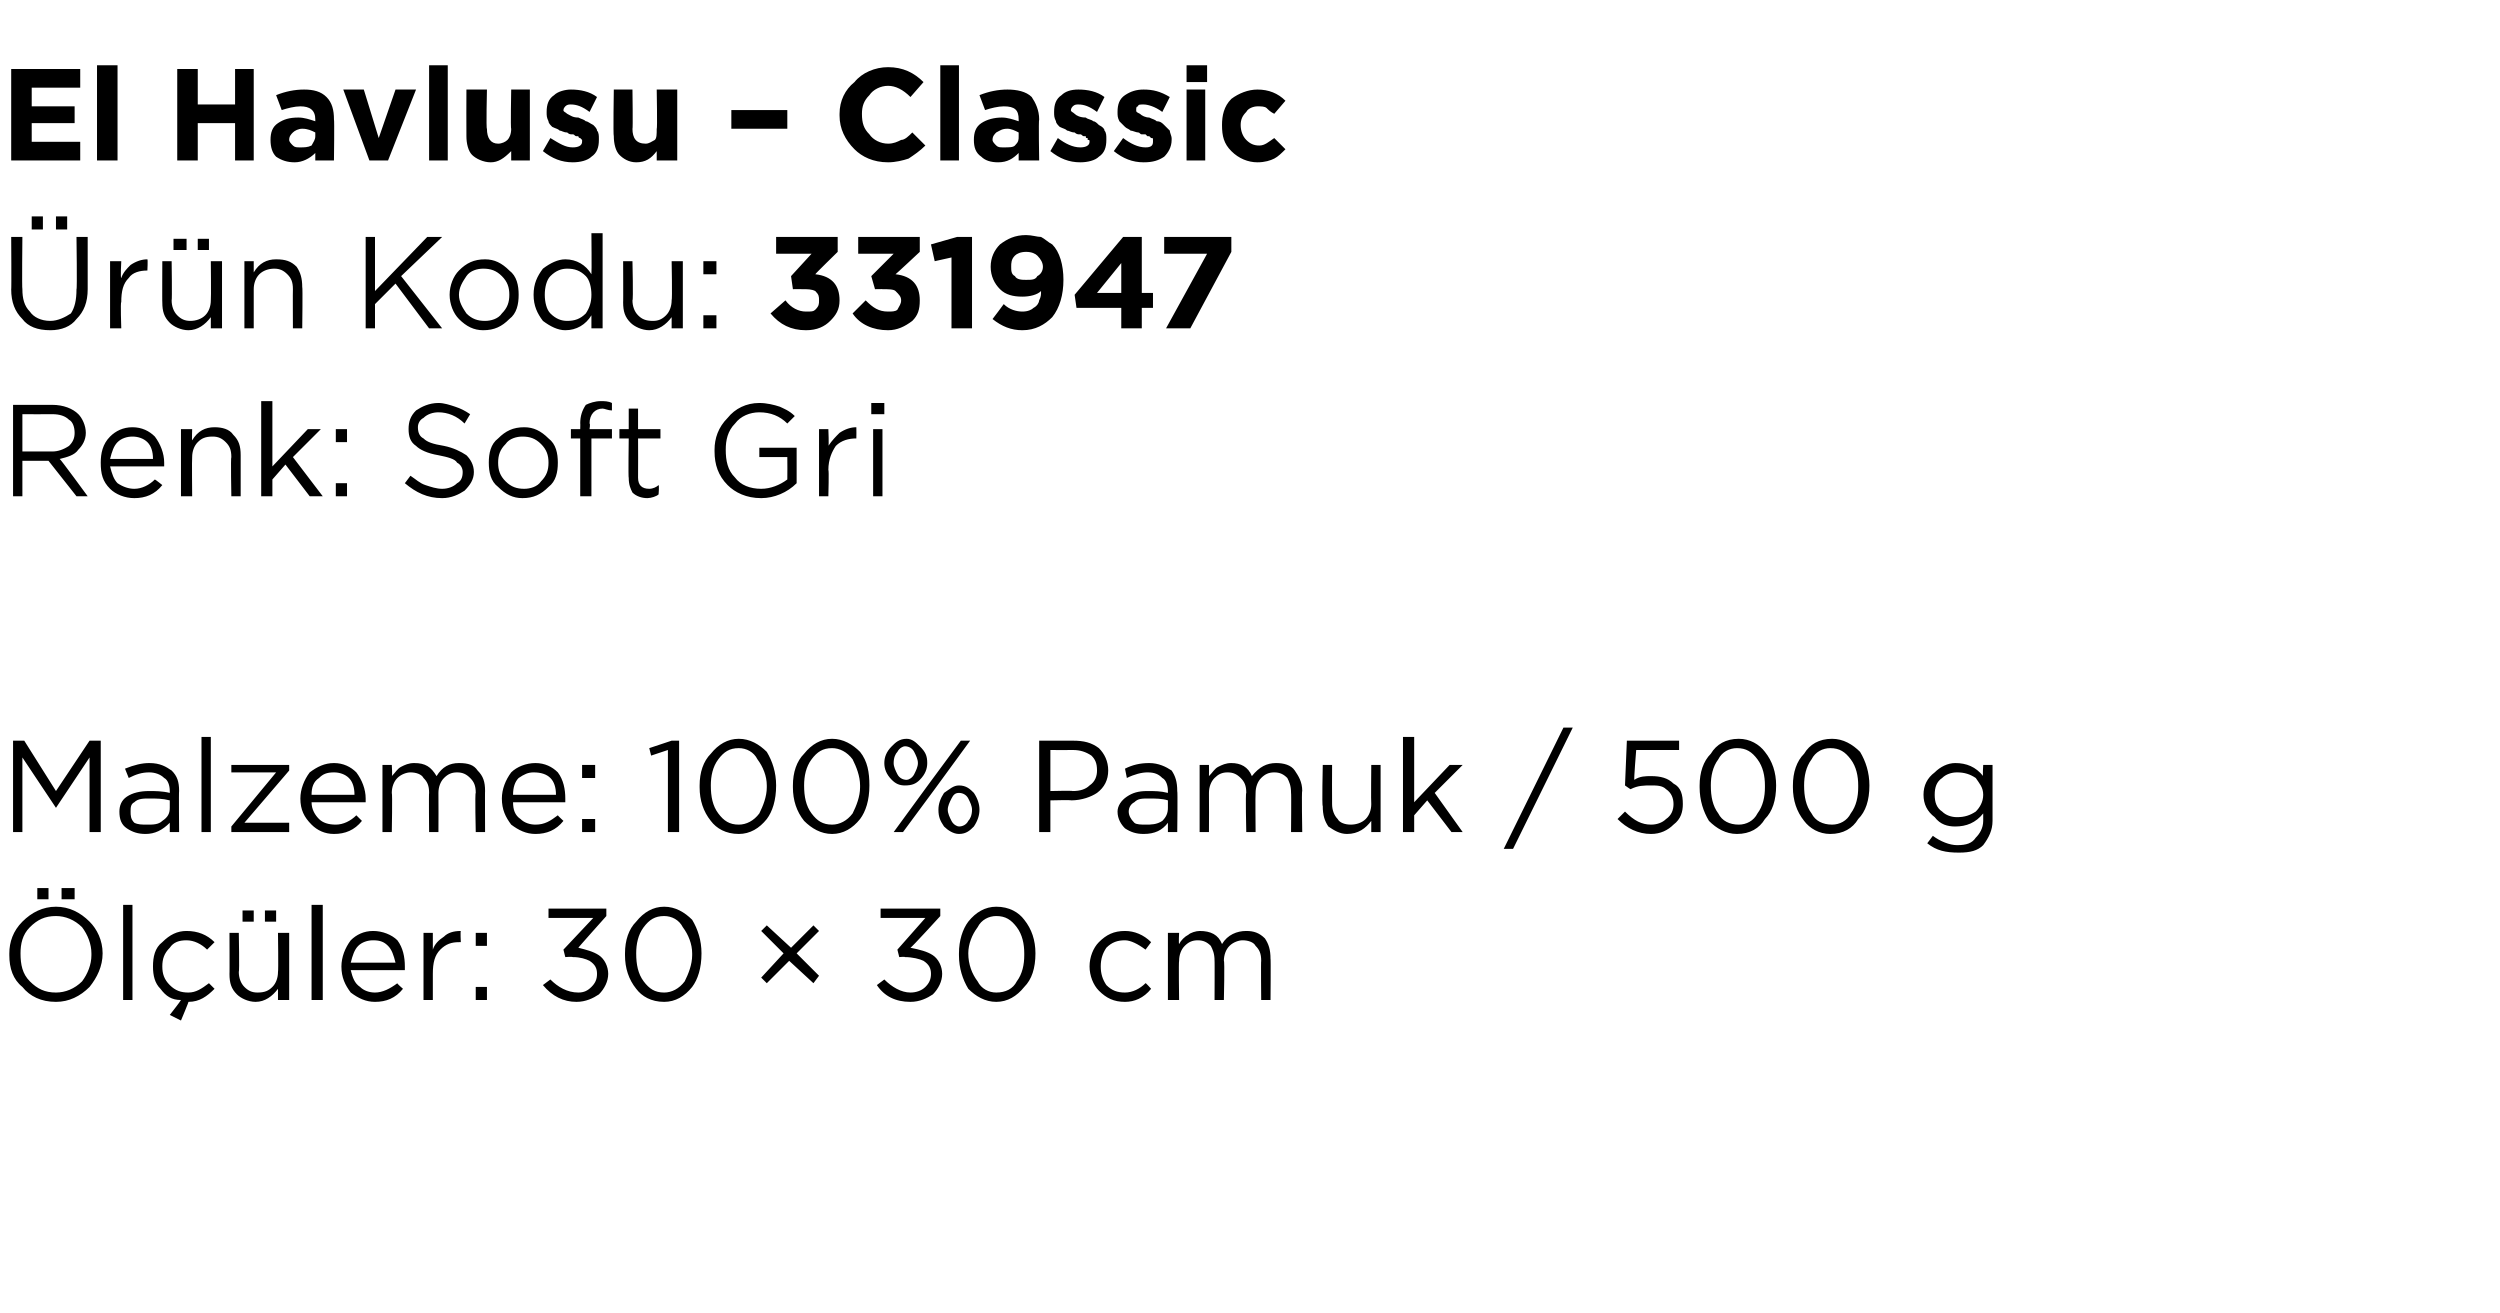
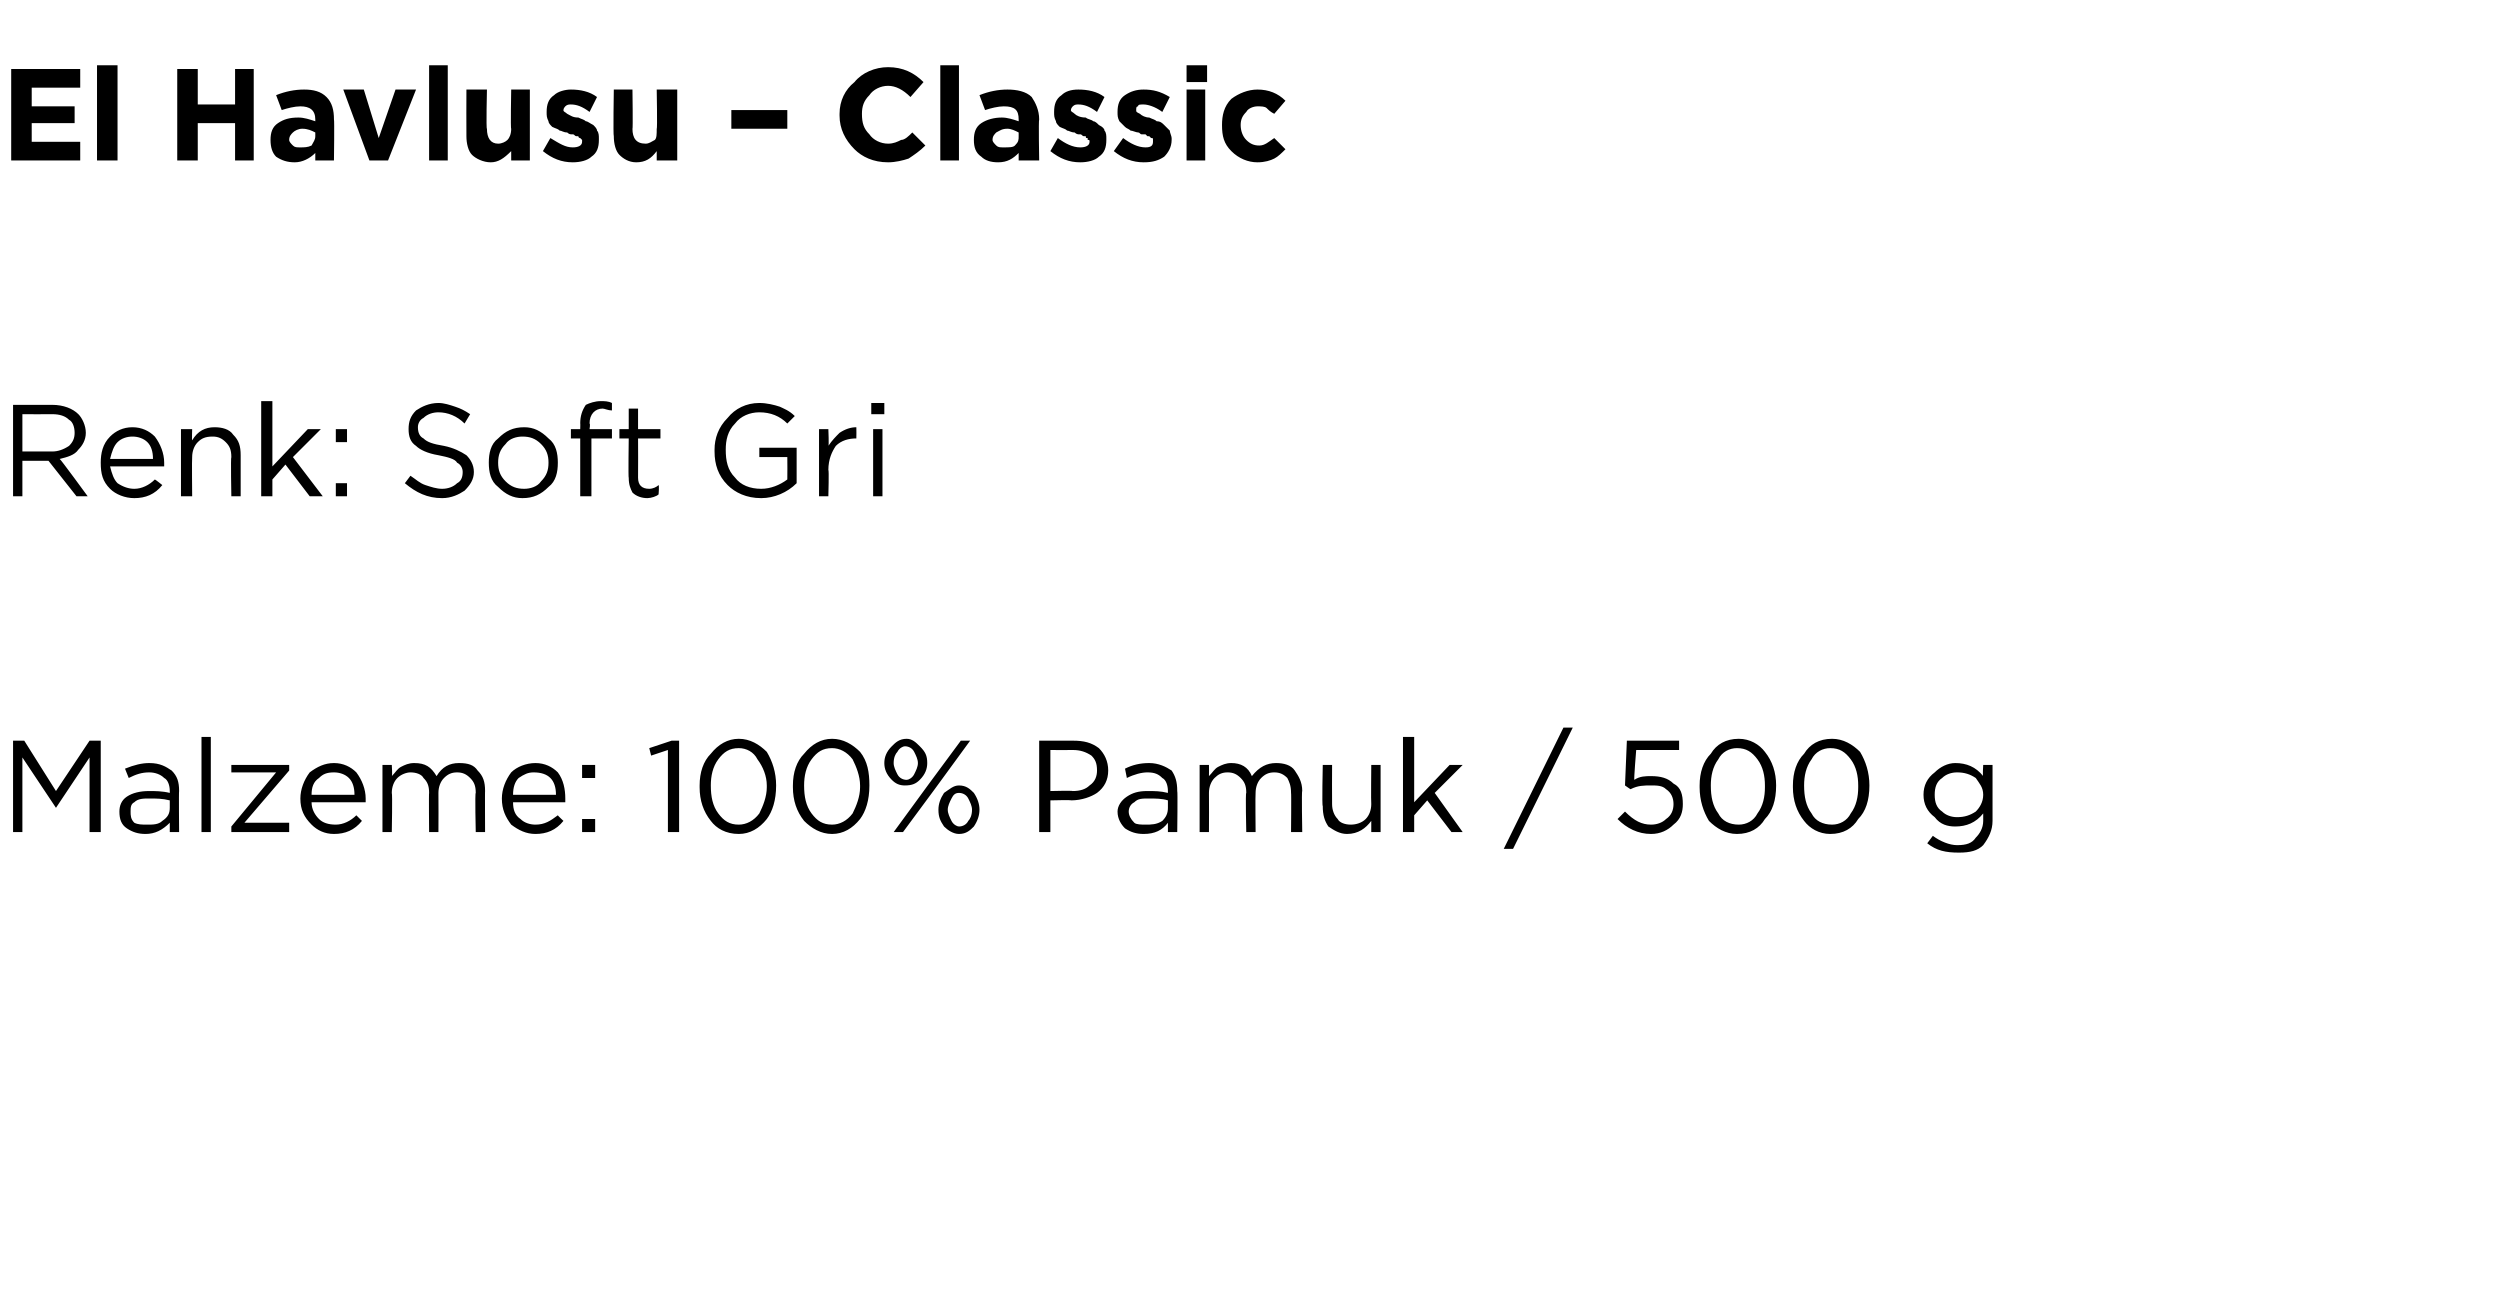
<svg xmlns="http://www.w3.org/2000/svg" version="1.1" width="134px" height="70.4px" viewBox="0 -3 134 70.4" style="top:-3px">
  <desc>El Havlusu – Classic r n Kodu: 331947 Renk: Soft Gri Malzeme: 100% Pamuk / 500 g l ler: 30 × 30 cm</desc>
  <defs />
  <g id="Polygon424875">
-     <path d="M 3.3 45.2 L 3.3 44.6 L 4 44.6 L 4 45.2 L 3.3 45.2 Z M 2 45.2 L 2 44.6 L 2.6 44.6 L 2.6 45.2 L 2 45.2 Z M 5.5 48.1 C 5.5 48.8 5.2 49.4 4.8 49.9 C 4.3 50.4 3.7 50.7 3 50.7 C 2.2 50.7 1.6 50.4 1.2 49.9 C 0.7 49.5 0.5 48.9 0.5 48.2 C 0.5 48.2 0.5 48.1 0.5 48.1 C 0.5 47.5 0.7 46.9 1.2 46.4 C 1.7 45.9 2.3 45.6 3 45.6 C 3.7 45.6 4.3 45.9 4.8 46.4 C 5.2 46.8 5.5 47.4 5.5 48.1 C 5.47 48.14 5.5 48.1 5.5 48.1 C 5.5 48.1 5.47 48.15 5.5 48.1 Z M 1.1 48.1 C 1.1 48.7 1.2 49.2 1.6 49.6 C 2 50 2.4 50.2 3 50.2 C 3.5 50.2 4 50 4.4 49.6 C 4.7 49.2 4.9 48.7 4.9 48.2 C 4.9 48.2 4.9 48.1 4.9 48.1 C 4.9 47.6 4.7 47.1 4.4 46.7 C 4 46.3 3.5 46.1 3 46.1 C 2.4 46.1 2 46.3 1.6 46.7 C 1.2 47.1 1.1 47.6 1.1 48.1 C 1.05 48.14 1.1 48.1 1.1 48.1 C 1.1 48.1 1.05 48.15 1.1 48.1 Z M 6.6 50.6 L 6.6 45.5 L 7.1 45.5 L 7.1 50.6 L 6.6 50.6 Z M 9.7 51.7 L 9.1 51.4 C 9.1 51.4 9.69 50.65 9.7 50.6 C 9.2 50.6 8.9 50.4 8.6 50 C 8.3 49.7 8.2 49.3 8.2 48.8 C 8.2 48.8 8.2 48.8 8.2 48.8 C 8.2 48.3 8.3 47.8 8.7 47.5 C 9.1 47.1 9.5 46.9 10 46.9 C 10.6 46.9 11.1 47.1 11.5 47.5 C 11.5 47.5 11.1 47.9 11.1 47.9 C 10.8 47.6 10.4 47.4 10 47.4 C 9.6 47.4 9.3 47.5 9.1 47.8 C 8.8 48.1 8.7 48.4 8.7 48.8 C 8.7 48.8 8.7 48.8 8.7 48.8 C 8.7 49.2 8.8 49.5 9.1 49.8 C 9.4 50.1 9.7 50.2 10.1 50.2 C 10.5 50.2 10.8 50 11.2 49.7 C 11.2 49.7 11.5 50 11.5 50 C 11.1 50.4 10.7 50.7 10.1 50.7 C 10.13 50.68 9.7 51.7 9.7 51.7 Z M 14.2 46.4 L 14.2 45.8 L 14.8 45.8 L 14.8 46.4 L 14.2 46.4 Z M 13 46.4 L 13 45.8 L 13.6 45.8 L 13.6 46.4 L 13 46.4 Z M 14.9 50 C 14.6 50.4 14.2 50.7 13.7 50.7 C 13.3 50.7 12.9 50.5 12.7 50.3 C 12.4 50 12.3 49.7 12.3 49.2 C 12.31 49.23 12.3 47 12.3 47 L 12.8 47 C 12.8 47 12.84 49.09 12.8 49.1 C 12.8 49.4 12.9 49.7 13.1 49.9 C 13.3 50.1 13.5 50.2 13.8 50.2 C 14.2 50.2 14.4 50.1 14.6 49.9 C 14.8 49.7 14.9 49.4 14.9 49.1 C 14.93 49.05 14.9 47 14.9 47 L 15.5 47 L 15.5 50.6 L 14.9 50.6 L 14.9 50 C 14.9 50 14.93 49.97 14.9 50 Z M 16.7 50.6 L 16.7 45.5 L 17.3 45.5 L 17.3 50.6 L 16.7 50.6 Z M 21.6 50 C 21.2 50.5 20.7 50.7 20.1 50.7 C 19.6 50.7 19.2 50.5 18.8 50.2 C 18.5 49.8 18.3 49.4 18.3 48.8 C 18.3 48.8 18.3 48.8 18.3 48.8 C 18.3 48.3 18.5 47.8 18.8 47.4 C 19.1 47.1 19.5 46.9 20 46.9 C 20.5 46.9 21 47.1 21.3 47.4 C 21.6 47.8 21.7 48.3 21.7 48.8 C 21.7 48.9 21.7 48.9 21.7 49 C 21.7 49 18.8 49 18.8 49 C 18.9 49.4 19 49.7 19.3 49.9 C 19.5 50.1 19.8 50.2 20.1 50.2 C 20.5 50.2 20.9 50 21.3 49.7 C 21.25 49.7 21.6 50 21.6 50 C 21.6 50 21.59 50 21.6 50 Z M 18.8 48.6 C 18.8 48.6 21.2 48.6 21.2 48.6 C 21.1 48.2 21 47.9 20.8 47.7 C 20.6 47.5 20.4 47.4 20 47.4 C 19.7 47.4 19.4 47.5 19.2 47.7 C 19 47.9 18.9 48.2 18.8 48.6 Z M 22.7 50.6 L 22.7 47 L 23.2 47 C 23.2 47 23.2 47.93 23.2 47.9 C 23.3 47.6 23.5 47.4 23.8 47.2 C 24 47 24.3 46.9 24.7 46.9 C 24.67 46.92 24.7 47.5 24.7 47.5 C 24.7 47.5 24.63 47.5 24.6 47.5 C 24.2 47.5 23.9 47.6 23.6 47.9 C 23.3 48.2 23.2 48.6 23.2 49.2 C 23.2 49.16 23.2 50.6 23.2 50.6 L 22.7 50.6 Z M 25.5 47.7 L 25.5 47 L 26.1 47 L 26.1 47.7 L 25.5 47.7 Z M 25.5 50.6 L 25.5 49.9 L 26.1 49.9 L 26.1 50.6 L 25.5 50.6 Z M 30.9 50.7 C 30.2 50.7 29.6 50.4 29.1 49.8 C 29.1 49.8 29.5 49.5 29.5 49.5 C 29.9 49.9 30.4 50.2 31 50.2 C 31.3 50.2 31.5 50.1 31.7 49.9 C 31.9 49.7 32 49.5 32 49.2 C 32 49.2 32 49.2 32 49.2 C 32 48.9 31.9 48.7 31.6 48.5 C 31.4 48.4 31.1 48.3 30.7 48.3 C 30.65 48.27 30.3 48.3 30.3 48.3 L 30.2 47.9 L 31.8 46.2 L 29.4 46.2 L 29.4 45.7 L 32.5 45.7 L 32.5 46.1 C 32.5 46.1 30.97 47.81 31 47.8 C 31.4 47.9 31.8 48 32.1 48.2 C 32.4 48.4 32.6 48.8 32.6 49.2 C 32.6 49.2 32.6 49.2 32.6 49.2 C 32.6 49.6 32.4 50 32.1 50.3 C 31.8 50.5 31.4 50.7 30.9 50.7 Z M 37.6 48.1 C 37.6 48.9 37.4 49.5 37.1 49.9 C 36.7 50.4 36.2 50.7 35.6 50.7 C 34.9 50.7 34.4 50.4 34.1 50 C 33.7 49.5 33.5 48.9 33.5 48.2 C 33.5 48.2 33.5 48.1 33.5 48.1 C 33.5 47.4 33.7 46.8 34.1 46.4 C 34.5 45.9 35 45.6 35.6 45.6 C 36.2 45.6 36.7 45.9 37.1 46.3 C 37.4 46.8 37.6 47.4 37.6 48.1 C 37.63 48.14 37.6 48.1 37.6 48.1 C 37.6 48.1 37.63 48.15 37.6 48.1 Z M 34.1 48.1 C 34.1 48.7 34.2 49.2 34.5 49.6 C 34.8 50 35.1 50.2 35.6 50.2 C 36 50.2 36.4 50 36.7 49.6 C 36.9 49.2 37.1 48.7 37.1 48.2 C 37.1 48.2 37.1 48.1 37.1 48.1 C 37.1 47.6 36.9 47.1 36.6 46.7 C 36.4 46.3 36 46.1 35.6 46.1 C 35.1 46.1 34.8 46.3 34.5 46.7 C 34.2 47.1 34.1 47.6 34.1 48.1 C 34.07 48.14 34.1 48.1 34.1 48.1 C 34.1 48.1 34.07 48.15 34.1 48.1 Z M 43.6 49.7 L 42.3 48.5 L 41.1 49.7 L 40.8 49.4 L 42 48.1 L 40.8 46.9 L 41.1 46.6 L 42.4 47.8 L 43.6 46.6 L 43.9 46.9 L 42.7 48.1 L 43.9 49.3 L 43.6 49.7 Z M 48.8 50.7 C 48 50.7 47.4 50.4 47 49.8 C 47 49.8 47.4 49.5 47.4 49.5 C 47.8 49.9 48.3 50.2 48.8 50.2 C 49.1 50.2 49.4 50.1 49.6 49.9 C 49.8 49.7 49.9 49.5 49.9 49.2 C 49.9 49.2 49.9 49.2 49.9 49.2 C 49.9 48.9 49.8 48.7 49.5 48.5 C 49.3 48.4 48.9 48.3 48.5 48.3 C 48.52 48.27 48.2 48.3 48.2 48.3 L 48.1 47.9 L 49.6 46.2 L 47.2 46.2 L 47.2 45.7 L 50.4 45.7 L 50.4 46.1 C 50.4 46.1 48.84 47.81 48.8 47.8 C 49.3 47.9 49.7 48 50 48.2 C 50.3 48.4 50.5 48.8 50.5 49.2 C 50.5 49.2 50.5 49.2 50.5 49.2 C 50.5 49.6 50.3 50 50 50.3 C 49.7 50.5 49.3 50.7 48.8 50.7 Z M 55.5 48.1 C 55.5 48.9 55.3 49.5 54.9 49.9 C 54.5 50.4 54 50.7 53.4 50.7 C 52.8 50.7 52.3 50.4 51.9 50 C 51.6 49.5 51.4 48.9 51.4 48.2 C 51.4 48.2 51.4 48.1 51.4 48.1 C 51.4 47.4 51.6 46.8 51.9 46.4 C 52.3 45.9 52.8 45.6 53.4 45.6 C 54.1 45.6 54.6 45.9 54.9 46.3 C 55.3 46.8 55.5 47.4 55.5 48.1 C 55.5 48.14 55.5 48.1 55.5 48.1 C 55.5 48.1 55.5 48.15 55.5 48.1 Z M 51.9 48.1 C 51.9 48.7 52.1 49.2 52.4 49.6 C 52.6 50 53 50.2 53.4 50.2 C 53.9 50.2 54.3 50 54.5 49.6 C 54.8 49.2 54.9 48.7 54.9 48.2 C 54.9 48.2 54.9 48.1 54.9 48.1 C 54.9 47.6 54.8 47.1 54.5 46.7 C 54.2 46.3 53.9 46.1 53.4 46.1 C 53 46.1 52.6 46.3 52.4 46.7 C 52.1 47.1 51.9 47.6 51.9 48.1 C 51.94 48.14 51.9 48.1 51.9 48.1 C 51.9 48.1 51.94 48.15 51.9 48.1 Z M 61.7 50 C 61.3 50.5 60.8 50.7 60.3 50.7 C 59.7 50.7 59.3 50.5 58.9 50.1 C 58.6 49.8 58.4 49.3 58.4 48.8 C 58.4 48.8 58.4 48.8 58.4 48.8 C 58.4 48.3 58.6 47.8 58.9 47.5 C 59.3 47.1 59.7 46.9 60.3 46.9 C 60.8 46.9 61.3 47.1 61.7 47.5 C 61.7 47.5 61.4 47.9 61.4 47.9 C 61 47.6 60.6 47.4 60.3 47.4 C 59.9 47.4 59.6 47.5 59.3 47.8 C 59.1 48.1 59 48.4 59 48.8 C 59 48.8 59 48.8 59 48.8 C 59 49.2 59.1 49.5 59.3 49.8 C 59.6 50.1 59.9 50.2 60.3 50.2 C 60.7 50.2 61.1 50 61.4 49.7 C 61.4 49.66 61.7 50 61.7 50 C 61.7 50 61.75 49.98 61.7 50 Z M 62.6 50.6 L 62.6 47 L 63.2 47 C 63.2 47 63.17 47.59 63.2 47.6 C 63.3 47.4 63.5 47.2 63.7 47.1 C 63.8 47 64.1 46.9 64.3 46.9 C 64.9 46.9 65.3 47.1 65.5 47.6 C 65.8 47.1 66.3 46.9 66.8 46.9 C 67.2 46.9 67.5 47 67.8 47.3 C 68 47.6 68.1 47.9 68.1 48.4 C 68.12 48.36 68.1 50.6 68.1 50.6 L 67.6 50.6 C 67.6 50.6 67.58 48.49 67.6 48.5 C 67.6 48.1 67.5 47.9 67.3 47.7 C 67.2 47.5 66.9 47.4 66.6 47.4 C 66.4 47.4 66.1 47.5 65.9 47.7 C 65.7 47.9 65.6 48.2 65.6 48.5 C 65.65 48.51 65.6 50.6 65.6 50.6 L 65.1 50.6 C 65.1 50.6 65.11 48.47 65.1 48.5 C 65.1 48.1 65 47.9 64.9 47.7 C 64.7 47.5 64.5 47.4 64.2 47.4 C 63.9 47.4 63.7 47.5 63.5 47.7 C 63.3 47.9 63.2 48.2 63.2 48.5 C 63.17 48.53 63.2 50.6 63.2 50.6 L 62.6 50.6 Z " stroke="none" fill="#000" />
-   </g>
+     </g>
  <g id="Polygon424874">
    <path d="M 0.7 41.6 L 0.7 36.7 L 1.3 36.7 L 3 39.4 L 4.8 36.7 L 5.4 36.7 L 5.4 41.6 L 4.8 41.6 L 4.8 37.6 L 3 40.3 L 3 40.3 L 1.2 37.6 L 1.2 41.6 L 0.7 41.6 Z M 9.1 41.1 C 8.7 41.5 8.3 41.7 7.8 41.7 C 7.4 41.7 7.1 41.6 6.8 41.4 C 6.5 41.2 6.4 40.9 6.4 40.5 C 6.4 40.5 6.4 40.5 6.4 40.5 C 6.4 40.2 6.5 39.9 6.8 39.7 C 7.1 39.5 7.5 39.4 8 39.4 C 8.3 39.4 8.7 39.4 9.1 39.5 C 9.1 39.5 9.1 39.4 9.1 39.4 C 9.1 39.1 9 38.8 8.8 38.7 C 8.6 38.5 8.3 38.4 8 38.4 C 7.6 38.4 7.3 38.5 6.9 38.7 C 6.9 38.7 6.7 38.2 6.7 38.2 C 7.2 38 7.6 37.9 8 37.9 C 8.6 37.9 8.9 38.1 9.2 38.3 C 9.5 38.6 9.6 38.9 9.6 39.4 C 9.58 39.39 9.6 41.6 9.6 41.6 L 9.1 41.6 L 9.1 41.1 C 9.1 41.1 9.06 41.05 9.1 41.1 Z M 7.9 41.2 C 8.2 41.2 8.5 41.2 8.7 41 C 9 40.8 9.1 40.6 9.1 40.3 C 9.1 40.3 9.1 39.9 9.1 39.9 C 8.7 39.8 8.4 39.8 8 39.8 C 7.7 39.8 7.4 39.8 7.2 40 C 7 40.1 7 40.3 7 40.5 C 7 40.5 7 40.5 7 40.5 C 7 40.7 7 40.9 7.2 41.1 C 7.4 41.2 7.6 41.2 7.9 41.2 Z M 10.8 41.6 L 10.8 36.5 L 11.3 36.5 L 11.3 41.6 L 10.8 41.6 Z M 12.4 41.6 L 12.4 41.3 L 14.8 38.4 L 12.4 38.4 L 12.4 38 L 15.5 38 L 15.5 38.3 L 13.1 41.1 L 15.5 41.1 L 15.5 41.6 L 12.4 41.6 Z M 19.4 41 C 19 41.5 18.5 41.7 17.9 41.7 C 17.4 41.7 17 41.5 16.7 41.2 C 16.3 40.8 16.1 40.4 16.1 39.8 C 16.1 39.8 16.1 39.8 16.1 39.8 C 16.1 39.3 16.3 38.8 16.6 38.4 C 17 38.1 17.4 37.9 17.9 37.9 C 18.4 37.9 18.8 38.1 19.1 38.4 C 19.4 38.8 19.6 39.3 19.6 39.8 C 19.6 39.9 19.6 39.9 19.6 40 C 19.6 40 16.7 40 16.7 40 C 16.7 40.4 16.9 40.7 17.1 40.9 C 17.3 41.1 17.6 41.2 18 41.2 C 18.4 41.2 18.8 41 19.1 40.7 C 19.1 40.7 19.4 41 19.4 41 C 19.4 41 19.43 41 19.4 41 Z M 16.7 39.6 C 16.7 39.6 19 39.6 19 39.6 C 19 39.2 18.9 38.9 18.7 38.7 C 18.5 38.5 18.2 38.4 17.9 38.4 C 17.5 38.4 17.3 38.5 17.1 38.7 C 16.8 38.9 16.7 39.2 16.7 39.6 Z M 20.5 41.6 L 20.5 38 L 21 38 C 21 38 21.04 38.59 21 38.6 C 21.2 38.4 21.3 38.2 21.5 38.1 C 21.7 38 21.9 37.9 22.2 37.9 C 22.8 37.9 23.1 38.1 23.4 38.6 C 23.7 38.1 24.1 37.9 24.6 37.9 C 25.1 37.9 25.4 38 25.6 38.3 C 25.9 38.6 26 38.9 26 39.4 C 25.99 39.36 26 41.6 26 41.6 L 25.5 41.6 C 25.5 41.6 25.45 39.49 25.5 39.5 C 25.5 39.1 25.4 38.9 25.2 38.7 C 25 38.5 24.8 38.4 24.5 38.4 C 24.2 38.4 24 38.5 23.8 38.7 C 23.6 38.9 23.5 39.2 23.5 39.5 C 23.51 39.51 23.5 41.6 23.5 41.6 L 23 41.6 C 23 41.6 22.98 39.47 23 39.5 C 23 39.1 22.9 38.9 22.7 38.7 C 22.6 38.5 22.3 38.4 22 38.4 C 21.8 38.4 21.5 38.5 21.3 38.7 C 21.1 38.9 21 39.2 21 39.5 C 21.04 39.53 21 41.6 21 41.6 L 20.5 41.6 Z M 30.2 41 C 29.8 41.5 29.3 41.7 28.7 41.7 C 28.2 41.7 27.8 41.5 27.4 41.2 C 27.1 40.8 26.9 40.4 26.9 39.8 C 26.9 39.8 26.9 39.8 26.9 39.8 C 26.9 39.3 27.1 38.8 27.4 38.4 C 27.7 38.1 28.2 37.9 28.7 37.9 C 29.2 37.9 29.6 38.1 29.9 38.4 C 30.2 38.8 30.3 39.3 30.3 39.8 C 30.3 39.9 30.3 39.9 30.3 40 C 30.3 40 27.5 40 27.5 40 C 27.5 40.4 27.6 40.7 27.9 40.9 C 28.1 41.1 28.4 41.2 28.7 41.2 C 29.2 41.2 29.5 41 29.9 40.7 C 29.88 40.7 30.2 41 30.2 41 C 30.2 41 30.21 41 30.2 41 Z M 27.5 39.6 C 27.5 39.6 29.8 39.6 29.8 39.6 C 29.8 39.2 29.7 38.9 29.5 38.7 C 29.3 38.5 29 38.4 28.6 38.4 C 28.3 38.4 28.1 38.5 27.8 38.7 C 27.6 38.9 27.5 39.2 27.5 39.6 Z M 31.2 38.7 L 31.2 38 L 31.9 38 L 31.9 38.7 L 31.2 38.7 Z M 31.2 41.6 L 31.2 40.9 L 31.9 40.9 L 31.9 41.6 L 31.2 41.6 Z M 35.8 41.6 L 35.8 37.2 L 34.9 37.5 L 34.8 37.1 L 36 36.7 L 36.4 36.7 L 36.4 41.6 L 35.8 41.6 Z M 41.6 39.1 C 41.6 39.9 41.4 40.5 41.1 40.9 C 40.7 41.4 40.2 41.7 39.6 41.7 C 38.9 41.7 38.4 41.4 38.1 41 C 37.7 40.5 37.5 39.9 37.5 39.2 C 37.5 39.2 37.5 39.1 37.5 39.1 C 37.5 38.4 37.7 37.8 38.1 37.4 C 38.5 36.9 39 36.6 39.6 36.6 C 40.2 36.6 40.7 36.9 41.1 37.3 C 41.4 37.8 41.6 38.4 41.6 39.1 C 41.64 39.14 41.6 39.1 41.6 39.1 C 41.6 39.1 41.64 39.15 41.6 39.1 Z M 38.1 39.1 C 38.1 39.7 38.2 40.2 38.5 40.6 C 38.8 41 39.1 41.2 39.6 41.2 C 40 41.2 40.4 41 40.7 40.6 C 40.9 40.2 41.1 39.7 41.1 39.2 C 41.1 39.2 41.1 39.1 41.1 39.1 C 41.1 38.6 40.9 38.1 40.6 37.7 C 40.4 37.3 40 37.1 39.6 37.1 C 39.1 37.1 38.8 37.3 38.5 37.7 C 38.2 38.1 38.1 38.6 38.1 39.1 C 38.07 39.14 38.1 39.1 38.1 39.1 C 38.1 39.1 38.07 39.15 38.1 39.1 Z M 46.6 39.1 C 46.6 39.9 46.4 40.5 46.1 40.9 C 45.7 41.4 45.2 41.7 44.6 41.7 C 44 41.7 43.5 41.4 43.1 41 C 42.7 40.5 42.5 39.9 42.5 39.2 C 42.5 39.2 42.5 39.1 42.5 39.1 C 42.5 38.4 42.7 37.8 43.1 37.4 C 43.5 36.9 44 36.6 44.6 36.6 C 45.2 36.6 45.7 36.9 46.1 37.3 C 46.5 37.8 46.6 38.4 46.6 39.1 C 46.64 39.14 46.6 39.1 46.6 39.1 C 46.6 39.1 46.64 39.15 46.6 39.1 Z M 43.1 39.1 C 43.1 39.7 43.2 40.2 43.5 40.6 C 43.8 41 44.1 41.2 44.6 41.2 C 45 41.2 45.4 41 45.7 40.6 C 45.9 40.2 46.1 39.7 46.1 39.2 C 46.1 39.2 46.1 39.1 46.1 39.1 C 46.1 38.6 45.9 38.1 45.7 37.7 C 45.4 37.3 45 37.1 44.6 37.1 C 44.1 37.1 43.8 37.3 43.5 37.7 C 43.2 38.1 43.1 38.6 43.1 39.1 C 43.08 39.14 43.1 39.1 43.1 39.1 C 43.1 39.1 43.08 39.15 43.1 39.1 Z M 49.7 37.9 C 49.7 38.2 49.6 38.5 49.3 38.8 C 49.1 39 48.9 39.1 48.5 39.1 C 48.2 39.1 48 39 47.8 38.8 C 47.5 38.5 47.4 38.2 47.4 37.9 C 47.4 37.9 47.4 37.9 47.4 37.9 C 47.4 37.6 47.5 37.3 47.8 37 C 48 36.8 48.2 36.6 48.6 36.6 C 48.9 36.6 49.1 36.8 49.3 37 C 49.6 37.3 49.7 37.5 49.7 37.9 C 49.66 37.88 49.7 37.9 49.7 37.9 C 49.7 37.9 49.66 37.9 49.7 37.9 Z M 48.5 37 C 48.4 37 48.2 37.1 48.1 37.3 C 48 37.4 47.9 37.6 47.9 37.9 C 47.9 37.9 47.9 37.9 47.9 37.9 C 47.9 38.1 48 38.3 48.1 38.5 C 48.2 38.7 48.4 38.8 48.6 38.8 C 48.7 38.8 48.9 38.7 49 38.5 C 49.1 38.3 49.2 38.1 49.2 37.9 C 49.2 37.9 49.2 37.9 49.2 37.9 C 49.2 37.7 49.1 37.5 49 37.3 C 48.9 37.1 48.7 37 48.5 37 Z M 49.8 39 L 51.5 36.7 L 52 36.7 L 50.1 39.3 L 48.4 41.6 L 47.9 41.6 L 49.8 39 Z M 51.4 41.7 C 51.1 41.7 50.8 41.5 50.6 41.3 C 50.4 41 50.3 40.8 50.3 40.4 C 50.3 40.4 50.3 40.4 50.3 40.4 C 50.3 40.1 50.4 39.8 50.6 39.5 C 50.9 39.3 51.1 39.1 51.4 39.1 C 51.8 39.1 52 39.3 52.2 39.5 C 52.4 39.8 52.5 40.1 52.5 40.4 C 52.5 40.4 52.5 40.4 52.5 40.4 C 52.5 40.7 52.4 41 52.2 41.3 C 52 41.5 51.8 41.7 51.4 41.7 Z M 51.4 41.3 C 51.6 41.3 51.8 41.2 51.9 41 C 52 40.9 52.1 40.7 52.1 40.4 C 52.1 40.4 52.1 40.4 52.1 40.4 C 52.1 40.2 52 40 51.9 39.8 C 51.8 39.6 51.6 39.5 51.4 39.5 C 51.2 39.5 51.1 39.6 51 39.8 C 50.9 40 50.8 40.2 50.8 40.4 C 50.8 40.4 50.8 40.4 50.8 40.4 C 50.8 40.6 50.9 40.8 51 41 C 51.1 41.2 51.3 41.3 51.4 41.3 Z M 55.7 41.6 L 55.7 36.7 C 55.7 36.7 57.54 36.7 57.5 36.7 C 58.1 36.7 58.5 36.8 58.9 37.1 C 59.2 37.4 59.4 37.8 59.4 38.3 C 59.4 38.3 59.4 38.3 59.4 38.3 C 59.4 38.8 59.2 39.2 58.8 39.5 C 58.5 39.7 58 39.9 57.4 39.9 C 57.45 39.87 56.3 39.9 56.3 39.9 L 56.3 41.6 L 55.7 41.6 Z M 56.3 39.4 C 56.3 39.4 57.47 39.37 57.5 39.4 C 57.9 39.4 58.2 39.3 58.4 39.1 C 58.7 38.9 58.8 38.6 58.8 38.3 C 58.8 38.3 58.8 38.3 58.8 38.3 C 58.8 37.9 58.7 37.7 58.5 37.5 C 58.2 37.3 57.9 37.2 57.5 37.2 C 57.5 37.21 56.3 37.2 56.3 37.2 L 56.3 39.4 Z M 62.6 41.1 C 62.3 41.5 61.9 41.7 61.3 41.7 C 60.9 41.7 60.6 41.6 60.3 41.4 C 60.1 41.2 59.9 40.9 59.9 40.5 C 59.9 40.5 59.9 40.5 59.9 40.5 C 59.9 40.2 60.1 39.9 60.4 39.7 C 60.7 39.5 61 39.4 61.5 39.4 C 61.9 39.4 62.2 39.4 62.6 39.5 C 62.6 39.5 62.6 39.4 62.6 39.4 C 62.6 39.1 62.5 38.8 62.3 38.7 C 62.1 38.5 61.9 38.4 61.5 38.4 C 61.2 38.4 60.8 38.5 60.4 38.7 C 60.4 38.7 60.3 38.2 60.3 38.2 C 60.7 38 61.1 37.9 61.6 37.9 C 62.1 37.9 62.5 38.1 62.8 38.3 C 63 38.6 63.1 38.9 63.1 39.4 C 63.13 39.39 63.1 41.6 63.1 41.6 L 62.6 41.6 L 62.6 41.1 C 62.6 41.1 62.61 41.05 62.6 41.1 Z M 61.4 41.2 C 61.7 41.2 62 41.2 62.3 41 C 62.5 40.8 62.6 40.6 62.6 40.3 C 62.6 40.3 62.6 39.9 62.6 39.9 C 62.3 39.8 61.9 39.8 61.6 39.8 C 61.2 39.8 61 39.8 60.8 40 C 60.6 40.1 60.5 40.3 60.5 40.5 C 60.5 40.5 60.5 40.5 60.5 40.5 C 60.5 40.7 60.6 40.9 60.8 41.1 C 60.9 41.2 61.2 41.2 61.4 41.2 Z M 64.3 41.6 L 64.3 38 L 64.8 38 C 64.8 38 64.81 38.59 64.8 38.6 C 65 38.4 65.1 38.2 65.3 38.1 C 65.5 38 65.7 37.9 66 37.9 C 66.5 37.9 66.9 38.1 67.1 38.6 C 67.5 38.1 67.9 37.9 68.4 37.9 C 68.8 37.9 69.2 38 69.4 38.3 C 69.6 38.6 69.8 38.9 69.8 39.4 C 69.76 39.36 69.8 41.6 69.8 41.6 L 69.2 41.6 C 69.2 41.6 69.22 39.49 69.2 39.5 C 69.2 39.1 69.1 38.9 69 38.7 C 68.8 38.5 68.6 38.4 68.3 38.4 C 68 38.4 67.8 38.5 67.6 38.7 C 67.4 38.9 67.3 39.2 67.3 39.5 C 67.28 39.51 67.3 41.6 67.3 41.6 L 66.8 41.6 C 66.8 41.6 66.75 39.47 66.8 39.5 C 66.8 39.1 66.7 38.9 66.5 38.7 C 66.3 38.5 66.1 38.4 65.8 38.4 C 65.5 38.4 65.3 38.5 65.1 38.7 C 64.9 38.9 64.8 39.2 64.8 39.5 C 64.81 39.53 64.8 41.6 64.8 41.6 L 64.3 41.6 Z M 73.5 41 C 73.2 41.4 72.8 41.7 72.2 41.7 C 71.8 41.7 71.5 41.5 71.2 41.3 C 71 41 70.9 40.7 70.9 40.2 C 70.85 40.23 70.9 38 70.9 38 L 71.4 38 C 71.4 38 71.39 40.09 71.4 40.1 C 71.4 40.4 71.5 40.7 71.7 40.9 C 71.8 41.1 72.1 41.2 72.4 41.2 C 72.7 41.2 73 41.1 73.2 40.9 C 73.4 40.7 73.5 40.4 73.5 40.1 C 73.48 40.05 73.5 38 73.5 38 L 74 38 L 74 41.6 L 73.5 41.6 L 73.5 41 C 73.5 41 73.48 40.97 73.5 41 Z M 75.2 41.6 L 75.2 36.5 L 75.8 36.5 L 75.8 40 L 77.7 38 L 78.4 38 L 76.9 39.5 L 78.4 41.6 L 77.8 41.6 L 76.5 39.9 L 75.8 40.7 L 75.8 41.6 L 75.2 41.6 Z M 80.6 42.5 L 83.8 36 L 84.3 36 L 81.1 42.5 L 80.6 42.5 Z M 88.5 41.7 C 87.8 41.7 87.2 41.4 86.7 40.9 C 86.7 40.9 87.1 40.5 87.1 40.5 C 87.6 41 88 41.2 88.5 41.2 C 88.8 41.2 89.1 41.1 89.3 40.9 C 89.6 40.7 89.7 40.4 89.7 40.1 C 89.7 40.1 89.7 40.1 89.7 40.1 C 89.7 39.8 89.6 39.5 89.3 39.3 C 89.1 39.1 88.8 39.1 88.5 39.1 C 88.1 39.1 87.8 39.1 87.4 39.3 C 87.42 39.33 87.1 39.1 87.1 39.1 L 87.2 36.7 L 90 36.7 L 90 37.2 L 87.7 37.2 C 87.7 37.2 87.57 38.78 87.6 38.8 C 87.9 38.6 88.2 38.6 88.5 38.6 C 89 38.6 89.4 38.7 89.7 39 C 90.1 39.2 90.2 39.6 90.2 40.1 C 90.2 40.1 90.2 40.1 90.2 40.1 C 90.2 40.5 90.1 40.9 89.7 41.2 C 89.4 41.5 89 41.7 88.5 41.7 Z M 95.2 39.1 C 95.2 39.9 95 40.5 94.6 40.9 C 94.3 41.4 93.8 41.7 93.1 41.7 C 92.5 41.7 92 41.4 91.6 41 C 91.3 40.5 91.1 39.9 91.1 39.2 C 91.1 39.2 91.1 39.1 91.1 39.1 C 91.1 38.4 91.3 37.8 91.7 37.4 C 92 36.9 92.5 36.6 93.2 36.6 C 93.8 36.6 94.3 36.9 94.6 37.3 C 95 37.8 95.2 38.4 95.2 39.1 C 95.21 39.14 95.2 39.1 95.2 39.1 C 95.2 39.1 95.21 39.15 95.2 39.1 Z M 91.7 39.1 C 91.7 39.7 91.8 40.2 92.1 40.6 C 92.3 41 92.7 41.2 93.2 41.2 C 93.6 41.2 94 41 94.2 40.6 C 94.5 40.2 94.6 39.7 94.6 39.2 C 94.6 39.2 94.6 39.1 94.6 39.1 C 94.6 38.6 94.5 38.1 94.2 37.7 C 93.9 37.3 93.6 37.1 93.1 37.1 C 92.7 37.1 92.3 37.3 92.1 37.7 C 91.8 38.1 91.7 38.6 91.7 39.1 C 91.65 39.14 91.7 39.1 91.7 39.1 C 91.7 39.1 91.65 39.15 91.7 39.1 Z M 100.2 39.1 C 100.2 39.9 100 40.5 99.6 40.9 C 99.3 41.4 98.8 41.7 98.1 41.7 C 97.5 41.7 97 41.4 96.7 41 C 96.3 40.5 96.1 39.9 96.1 39.2 C 96.1 39.2 96.1 39.1 96.1 39.1 C 96.1 38.4 96.3 37.8 96.7 37.4 C 97 36.9 97.5 36.6 98.2 36.6 C 98.8 36.6 99.3 36.9 99.7 37.3 C 100 37.8 100.2 38.4 100.2 39.1 C 100.22 39.14 100.2 39.1 100.2 39.1 C 100.2 39.1 100.22 39.15 100.2 39.1 Z M 96.7 39.1 C 96.7 39.7 96.8 40.2 97.1 40.6 C 97.3 41 97.7 41.2 98.2 41.2 C 98.6 41.2 99 41 99.2 40.6 C 99.5 40.2 99.6 39.7 99.6 39.2 C 99.6 39.2 99.6 39.1 99.6 39.1 C 99.6 38.6 99.5 38.1 99.2 37.7 C 98.9 37.3 98.6 37.1 98.1 37.1 C 97.7 37.1 97.3 37.3 97.1 37.7 C 96.8 38.1 96.7 38.6 96.7 39.1 C 96.66 39.14 96.7 39.1 96.7 39.1 C 96.7 39.1 96.66 39.15 96.7 39.1 Z M 106.3 42.3 C 106 42.6 105.6 42.7 105 42.7 C 104.3 42.7 103.8 42.6 103.3 42.2 C 103.3 42.2 103.6 41.8 103.6 41.8 C 104 42.1 104.5 42.3 104.9 42.3 C 105.4 42.3 105.7 42.2 105.9 41.9 C 106.1 41.7 106.3 41.4 106.3 41 C 106.3 41 106.3 40.6 106.3 40.6 C 105.9 41.1 105.4 41.3 104.8 41.3 C 104.4 41.3 104 41.2 103.7 40.8 C 103.3 40.5 103.1 40.1 103.1 39.6 C 103.1 39.6 103.1 39.6 103.1 39.6 C 103.1 39.1 103.3 38.7 103.7 38.4 C 104 38.1 104.4 37.9 104.8 37.9 C 105.4 37.9 105.9 38.1 106.3 38.6 C 106.26 38.63 106.3 38 106.3 38 L 106.8 38 C 106.8 38 106.8 40.97 106.8 41 C 106.8 41.5 106.6 41.9 106.3 42.3 C 106.3 42.3 106.3 42.3 106.3 42.3 Z M 104.9 40.8 C 105.3 40.8 105.6 40.7 105.9 40.5 C 106.1 40.3 106.3 40 106.3 39.6 C 106.3 39.6 106.3 39.6 106.3 39.6 C 106.3 39.2 106.1 39 105.9 38.7 C 105.6 38.5 105.3 38.4 104.9 38.4 C 104.6 38.4 104.3 38.5 104.1 38.7 C 103.8 38.9 103.7 39.2 103.7 39.6 C 103.7 39.6 103.7 39.6 103.7 39.6 C 103.7 40 103.8 40.3 104.1 40.5 C 104.3 40.7 104.6 40.8 104.9 40.8 Z " stroke="none" fill="#000" />
  </g>
  <g id="Polygon424873">
    <path d="M 0.7 23.6 L 0.7 18.7 C 0.7 18.7 2.8 18.7 2.8 18.7 C 3.4 18.7 3.9 18.9 4.2 19.2 C 4.4 19.4 4.6 19.8 4.6 20.2 C 4.6 20.2 4.6 20.2 4.6 20.2 C 4.6 20.6 4.4 20.9 4.2 21.1 C 4 21.4 3.6 21.5 3.2 21.6 C 3.24 21.6 4.7 23.6 4.7 23.6 L 4.1 23.6 L 2.6 21.7 L 1.2 21.7 L 1.2 23.6 L 0.7 23.6 Z M 1.2 21.2 C 1.2 21.2 2.75 21.2 2.8 21.2 C 3.1 21.2 3.4 21.1 3.7 20.9 C 3.9 20.7 4 20.5 4 20.2 C 4 20.2 4 20.2 4 20.2 C 4 19.9 3.9 19.6 3.7 19.5 C 3.5 19.3 3.2 19.2 2.8 19.2 C 2.76 19.21 1.2 19.2 1.2 19.2 L 1.2 21.2 Z M 8.7 23 C 8.3 23.5 7.8 23.7 7.2 23.7 C 6.7 23.7 6.2 23.5 5.9 23.2 C 5.5 22.8 5.4 22.4 5.4 21.8 C 5.4 21.8 5.4 21.8 5.4 21.8 C 5.4 21.3 5.5 20.8 5.9 20.4 C 6.2 20.1 6.6 19.9 7.1 19.9 C 7.6 19.9 8 20.1 8.3 20.4 C 8.6 20.8 8.8 21.3 8.8 21.8 C 8.8 21.9 8.8 21.9 8.8 22 C 8.8 22 5.9 22 5.9 22 C 6 22.4 6.1 22.7 6.3 22.9 C 6.6 23.1 6.9 23.2 7.2 23.2 C 7.6 23.2 8 23 8.3 22.7 C 8.33 22.7 8.7 23 8.7 23 C 8.7 23 8.67 23 8.7 23 Z M 5.9 21.6 C 5.9 21.6 8.2 21.6 8.2 21.6 C 8.2 21.2 8.1 20.9 7.9 20.7 C 7.7 20.5 7.4 20.4 7.1 20.4 C 6.8 20.4 6.5 20.5 6.3 20.7 C 6.1 20.9 6 21.2 5.9 21.6 Z M 9.7 23.6 L 9.7 20 L 10.3 20 C 10.3 20 10.28 20.61 10.3 20.6 C 10.6 20.1 11 19.9 11.5 19.9 C 11.9 19.9 12.3 20 12.5 20.3 C 12.8 20.6 12.9 20.9 12.9 21.4 C 12.9 21.35 12.9 23.6 12.9 23.6 L 12.4 23.6 C 12.4 23.6 12.36 21.49 12.4 21.5 C 12.4 21.1 12.3 20.9 12.1 20.7 C 11.9 20.5 11.7 20.4 11.4 20.4 C 11 20.4 10.8 20.5 10.6 20.7 C 10.4 20.9 10.3 21.2 10.3 21.5 C 10.28 21.53 10.3 23.6 10.3 23.6 L 9.7 23.6 Z M 14 23.6 L 14 18.5 L 14.6 18.5 L 14.6 22 L 16.5 20 L 17.2 20 L 15.7 21.5 L 17.3 23.6 L 16.6 23.6 L 15.3 21.9 L 14.6 22.7 L 14.6 23.6 L 14 23.6 Z M 18 20.7 L 18 20 L 18.6 20 L 18.6 20.7 L 18 20.7 Z M 18 23.6 L 18 22.9 L 18.6 22.9 L 18.6 23.6 L 18 23.6 Z M 23.7 23.7 C 22.9 23.7 22.3 23.4 21.7 22.9 C 21.7 22.9 22 22.5 22 22.5 C 22.3 22.7 22.5 22.9 22.8 23 C 23.1 23.1 23.4 23.2 23.7 23.2 C 24 23.2 24.3 23.1 24.5 22.9 C 24.7 22.8 24.8 22.6 24.8 22.3 C 24.8 22.3 24.8 22.3 24.8 22.3 C 24.8 22.1 24.7 21.9 24.5 21.8 C 24.4 21.6 24 21.5 23.5 21.4 C 22.9 21.3 22.5 21.1 22.3 20.9 C 22 20.7 21.9 20.4 21.9 20 C 21.9 20 21.9 20 21.9 20 C 21.9 19.6 22 19.3 22.3 19 C 22.6 18.8 23 18.6 23.5 18.6 C 23.8 18.6 24.1 18.7 24.4 18.8 C 24.7 18.9 24.9 19 25.2 19.2 C 25.2 19.2 24.9 19.7 24.9 19.7 C 24.5 19.3 24 19.1 23.5 19.1 C 23.2 19.1 22.9 19.2 22.7 19.4 C 22.5 19.5 22.4 19.7 22.4 19.9 C 22.4 19.9 22.4 19.9 22.4 19.9 C 22.4 20.2 22.5 20.4 22.7 20.5 C 22.9 20.7 23.2 20.8 23.8 20.9 C 24.3 21 24.7 21.2 25 21.4 C 25.2 21.6 25.4 21.9 25.4 22.3 C 25.4 22.3 25.4 22.3 25.4 22.3 C 25.4 22.7 25.2 23 24.9 23.3 C 24.6 23.5 24.2 23.7 23.7 23.7 Z M 28 23.7 C 27.5 23.7 27.1 23.5 26.7 23.1 C 26.3 22.8 26.2 22.3 26.2 21.8 C 26.2 21.8 26.2 21.8 26.2 21.8 C 26.2 21.3 26.3 20.8 26.7 20.5 C 27.1 20.1 27.5 19.9 28.1 19.9 C 28.6 19.9 29 20.1 29.4 20.5 C 29.8 20.8 29.9 21.3 29.9 21.8 C 29.9 21.8 29.9 21.8 29.9 21.8 C 29.9 22.3 29.8 22.8 29.4 23.1 C 29 23.5 28.6 23.7 28 23.7 Z M 28.1 23.2 C 28.4 23.2 28.8 23.1 29 22.8 C 29.3 22.5 29.4 22.2 29.4 21.8 C 29.4 21.8 29.4 21.8 29.4 21.8 C 29.4 21.4 29.3 21.1 29 20.8 C 28.7 20.5 28.4 20.4 28 20.4 C 27.7 20.4 27.3 20.5 27.1 20.8 C 26.8 21.1 26.7 21.4 26.7 21.8 C 26.7 21.8 26.7 21.8 26.7 21.8 C 26.7 22.2 26.8 22.5 27.1 22.8 C 27.4 23.1 27.7 23.2 28.1 23.2 Z M 31.1 23.6 L 31.1 20.5 L 30.6 20.5 L 30.6 20 L 31.1 20 C 31.1 20 31.11 19.67 31.1 19.7 C 31.1 19.3 31.2 19 31.4 18.7 C 31.6 18.6 31.9 18.5 32.2 18.5 C 32.4 18.5 32.6 18.5 32.8 18.6 C 32.8 18.6 32.8 19 32.8 19 C 32.6 19 32.4 18.9 32.3 18.9 C 31.9 18.9 31.6 19.2 31.6 19.7 C 31.65 19.7 31.6 20 31.6 20 L 32.8 20 L 32.8 20.5 L 31.7 20.5 L 31.7 23.6 L 31.1 23.6 Z M 35.3 23.5 C 35.2 23.6 34.9 23.7 34.7 23.7 C 34.4 23.7 34.1 23.6 33.9 23.4 C 33.8 23.2 33.7 23 33.7 22.6 C 33.67 22.64 33.7 20.5 33.7 20.5 L 33.2 20.5 L 33.2 20 L 33.7 20 L 33.7 18.9 L 34.2 18.9 L 34.2 20 L 35.4 20 L 35.4 20.5 L 34.2 20.5 C 34.2 20.5 34.21 22.57 34.2 22.6 C 34.2 23 34.4 23.2 34.8 23.2 C 35 23.2 35.2 23.1 35.3 23 C 35.34 23.05 35.3 23.5 35.3 23.5 C 35.3 23.5 35.34 23.51 35.3 23.5 Z M 42.7 22.9 C 42.2 23.4 41.5 23.7 40.8 23.7 C 40 23.7 39.4 23.4 39 23 C 38.5 22.5 38.3 21.9 38.3 21.2 C 38.3 21.2 38.3 21.1 38.3 21.1 C 38.3 20.5 38.5 19.9 39 19.4 C 39.4 18.9 40 18.6 40.7 18.6 C 41.1 18.6 41.5 18.7 41.8 18.8 C 42 18.9 42.3 19 42.6 19.3 C 42.6 19.3 42.2 19.7 42.2 19.7 C 41.8 19.3 41.3 19.1 40.7 19.1 C 40.2 19.1 39.7 19.3 39.4 19.7 C 39 20.1 38.9 20.6 38.9 21.1 C 38.9 21.1 38.9 21.1 38.9 21.1 C 38.9 21.7 39 22.2 39.4 22.6 C 39.7 23 40.2 23.2 40.8 23.2 C 41.3 23.2 41.8 23 42.2 22.7 C 42.21 22.7 42.2 21.5 42.2 21.5 L 40.7 21.5 L 40.7 21 L 42.7 21 L 42.7 22.9 C 42.7 22.9 42.74 22.93 42.7 22.9 Z M 43.9 23.6 L 43.9 20 L 44.4 20 C 44.4 20 44.44 20.93 44.4 20.9 C 44.6 20.6 44.8 20.4 45 20.2 C 45.3 20 45.6 19.9 45.9 19.9 C 45.91 19.92 45.9 20.5 45.9 20.5 C 45.9 20.5 45.87 20.5 45.9 20.5 C 45.5 20.5 45.1 20.6 44.8 20.9 C 44.6 21.2 44.4 21.6 44.4 22.2 C 44.44 22.16 44.4 23.6 44.4 23.6 L 43.9 23.6 Z M 46.7 19.2 L 46.7 18.6 L 47.4 18.6 L 47.4 19.2 L 46.7 19.2 Z M 46.8 23.6 L 46.8 20 L 47.3 20 L 47.3 23.6 L 46.8 23.6 Z " stroke="none" fill="#000" />
  </g>
  <g id="Polygon424872">
-     <path d="M 3 9.3 L 3 8.6 L 3.6 8.6 L 3.6 9.3 L 3 9.3 Z M 1.7 9.3 L 1.7 8.6 L 2.3 8.6 L 2.3 9.3 L 1.7 9.3 Z M 2.7 14.7 C 2 14.7 1.5 14.5 1.2 14.1 C 0.8 13.7 0.6 13.2 0.6 12.5 C 0.62 12.55 0.6 9.7 0.6 9.7 L 1.2 9.7 C 1.2 9.7 1.17 12.51 1.2 12.5 C 1.2 13 1.3 13.4 1.6 13.7 C 1.8 14 2.2 14.2 2.7 14.2 C 3.1 14.2 3.5 14 3.8 13.8 C 4 13.5 4.1 13.1 4.1 12.5 C 4.14 12.55 4.1 9.7 4.1 9.7 L 4.7 9.7 C 4.7 9.7 4.7 12.51 4.7 12.5 C 4.7 13.2 4.5 13.7 4.1 14.1 C 3.8 14.5 3.3 14.7 2.7 14.7 Z M 5.9 14.6 L 5.9 11 L 6.5 11 C 6.5 11 6.45 11.93 6.5 11.9 C 6.6 11.6 6.8 11.4 7 11.2 C 7.3 11 7.6 10.9 7.9 10.9 C 7.93 10.92 7.9 11.5 7.9 11.5 C 7.9 11.5 7.89 11.5 7.9 11.5 C 7.5 11.5 7.1 11.6 6.9 11.9 C 6.6 12.2 6.5 12.6 6.5 13.2 C 6.45 13.16 6.5 14.6 6.5 14.6 L 5.9 14.6 Z M 10.6 10.4 L 10.6 9.8 L 11.2 9.8 L 11.2 10.4 L 10.6 10.4 Z M 9.3 10.4 L 9.3 9.8 L 10 9.8 L 10 10.4 L 9.3 10.4 Z M 11.3 14 C 11 14.4 10.6 14.7 10.1 14.7 C 9.7 14.7 9.3 14.5 9.1 14.3 C 8.8 14 8.7 13.7 8.7 13.2 C 8.69 13.23 8.7 11 8.7 11 L 9.2 11 C 9.2 11 9.23 13.09 9.2 13.1 C 9.2 13.4 9.3 13.7 9.5 13.9 C 9.7 14.1 9.9 14.2 10.2 14.2 C 10.5 14.2 10.8 14.1 11 13.9 C 11.2 13.7 11.3 13.4 11.3 13.1 C 11.32 13.05 11.3 11 11.3 11 L 11.9 11 L 11.9 14.6 L 11.3 14.6 L 11.3 14 C 11.3 14 11.32 13.97 11.3 14 Z M 13.1 14.6 L 13.1 11 L 13.6 11 C 13.6 11 13.6 11.61 13.6 11.6 C 13.9 11.1 14.3 10.9 14.8 10.9 C 15.3 10.9 15.6 11 15.9 11.3 C 16.1 11.6 16.2 11.9 16.2 12.4 C 16.23 12.35 16.2 14.6 16.2 14.6 L 15.7 14.6 C 15.7 14.6 15.69 12.49 15.7 12.5 C 15.7 12.1 15.6 11.9 15.4 11.7 C 15.2 11.5 15 11.4 14.7 11.4 C 14.4 11.4 14.1 11.5 13.9 11.7 C 13.7 11.9 13.6 12.2 13.6 12.5 C 13.6 12.53 13.6 14.6 13.6 14.6 L 13.1 14.6 Z M 19.6 14.6 L 19.6 9.7 L 20.1 9.7 L 20.1 12.6 L 22.9 9.7 L 23.7 9.7 L 21.5 11.8 L 23.7 14.6 L 23 14.6 L 21.2 12.2 L 20.1 13.3 L 20.1 14.6 L 19.6 14.6 Z M 25.9 14.7 C 25.4 14.7 25 14.5 24.6 14.1 C 24.3 13.8 24.1 13.3 24.1 12.8 C 24.1 12.8 24.1 12.8 24.1 12.8 C 24.1 12.3 24.3 11.8 24.6 11.5 C 25 11.1 25.4 10.9 26 10.9 C 26.5 10.9 26.9 11.1 27.3 11.5 C 27.7 11.8 27.8 12.3 27.8 12.8 C 27.8 12.8 27.8 12.8 27.8 12.8 C 27.8 13.3 27.7 13.8 27.3 14.1 C 26.9 14.5 26.5 14.7 25.9 14.7 Z M 26 14.2 C 26.3 14.2 26.7 14.1 26.9 13.8 C 27.2 13.5 27.3 13.2 27.3 12.8 C 27.3 12.8 27.3 12.8 27.3 12.8 C 27.3 12.4 27.2 12.1 26.9 11.8 C 26.6 11.5 26.3 11.4 25.9 11.4 C 25.6 11.4 25.2 11.5 25 11.8 C 24.8 12.1 24.6 12.4 24.6 12.8 C 24.6 12.8 24.6 12.8 24.6 12.8 C 24.6 13.2 24.8 13.5 25 13.8 C 25.3 14.1 25.6 14.2 26 14.2 Z M 31.7 13.9 C 31.4 14.4 30.9 14.7 30.3 14.7 C 29.9 14.7 29.5 14.5 29.1 14.2 C 28.8 13.8 28.6 13.4 28.6 12.8 C 28.6 12.8 28.6 12.8 28.6 12.8 C 28.6 12.2 28.8 11.8 29.1 11.4 C 29.5 11.1 29.9 10.9 30.3 10.9 C 30.9 10.9 31.4 11.2 31.7 11.7 C 31.72 11.67 31.7 9.5 31.7 9.5 L 32.3 9.5 L 32.3 14.6 L 31.7 14.6 L 31.7 13.9 C 31.7 13.9 31.72 13.87 31.7 13.9 Z M 30.4 14.2 C 30.8 14.2 31.1 14.1 31.4 13.8 C 31.6 13.5 31.7 13.2 31.7 12.8 C 31.7 12.8 31.7 12.8 31.7 12.8 C 31.7 12.4 31.6 12 31.4 11.8 C 31.1 11.5 30.8 11.4 30.4 11.4 C 30.1 11.4 29.8 11.5 29.5 11.8 C 29.3 12 29.2 12.4 29.2 12.8 C 29.2 12.8 29.2 12.8 29.2 12.8 C 29.2 13.2 29.3 13.6 29.5 13.8 C 29.8 14.1 30.1 14.2 30.4 14.2 Z M 36 14 C 35.7 14.4 35.3 14.7 34.8 14.7 C 34.4 14.7 34 14.5 33.8 14.3 C 33.5 14 33.4 13.7 33.4 13.2 C 33.41 13.23 33.4 11 33.4 11 L 33.9 11 C 33.9 11 33.95 13.09 33.9 13.1 C 33.9 13.4 34 13.7 34.2 13.9 C 34.4 14.1 34.6 14.2 35 14.2 C 35.3 14.2 35.5 14.1 35.7 13.9 C 35.9 13.7 36 13.4 36 13.1 C 36.04 13.05 36 11 36 11 L 36.6 11 L 36.6 14.6 L 36 14.6 L 36 14 C 36 14 36.04 13.97 36 14 Z M 37.7 11.7 L 37.7 11 L 38.4 11 L 38.4 11.7 L 37.7 11.7 Z M 37.7 14.6 L 37.7 13.9 L 38.4 13.9 L 38.4 14.6 L 37.7 14.6 Z M 43.2 14.7 C 42.4 14.7 41.8 14.4 41.3 13.8 C 41.3 13.8 42.1 13.1 42.1 13.1 C 42.4 13.5 42.8 13.7 43.2 13.7 C 43.5 13.7 43.6 13.7 43.7 13.6 C 43.9 13.4 43.9 13.3 43.9 13.1 C 43.9 13.1 43.9 13.1 43.9 13.1 C 43.9 12.9 43.9 12.8 43.7 12.6 C 43.5 12.5 43.3 12.5 43 12.5 C 42.98 12.49 42.5 12.5 42.5 12.5 L 42.4 11.8 L 43.5 10.6 L 41.6 10.6 L 41.6 9.7 L 44.9 9.7 L 44.9 10.5 C 44.9 10.5 43.68 11.69 43.7 11.7 C 44.6 11.8 45 12.3 45 13.1 C 45 13.1 45 13.1 45 13.1 C 45 13.6 44.8 13.9 44.5 14.2 C 44.2 14.5 43.8 14.7 43.2 14.7 Z M 47.6 14.7 C 46.8 14.7 46.1 14.4 45.7 13.8 C 45.7 13.8 46.4 13.1 46.4 13.1 C 46.8 13.5 47.1 13.7 47.6 13.7 C 47.8 13.7 48 13.7 48.1 13.6 C 48.2 13.4 48.3 13.3 48.3 13.1 C 48.3 13.1 48.3 13.1 48.3 13.1 C 48.3 12.9 48.2 12.8 48 12.6 C 47.9 12.5 47.6 12.5 47.3 12.5 C 47.33 12.49 46.9 12.5 46.9 12.5 L 46.7 11.8 L 47.9 10.6 L 46 10.6 L 46 9.7 L 49.3 9.7 L 49.3 10.5 C 49.3 10.5 48.03 11.69 48 11.7 C 48.9 11.8 49.3 12.3 49.3 13.1 C 49.3 13.1 49.3 13.1 49.3 13.1 C 49.3 13.6 49.2 13.9 48.9 14.2 C 48.5 14.5 48.1 14.7 47.6 14.7 Z M 51 14.6 L 51 10.8 L 50.1 11 L 49.9 10.1 L 51.3 9.7 L 52.1 9.7 L 52.1 14.6 L 51 14.6 Z M 53.8 13.3 C 54.1 13.6 54.5 13.7 54.8 13.7 C 55.1 13.7 55.3 13.6 55.4 13.5 C 55.6 13.4 55.7 13.2 55.7 13.1 C 55.8 12.9 55.8 12.8 55.8 12.6 C 55.6 12.8 55.2 12.9 54.8 12.9 C 54.3 12.9 53.9 12.8 53.6 12.5 C 53.3 12.2 53.1 11.8 53.1 11.3 C 53.1 11.3 53.1 11.3 53.1 11.3 C 53.1 10.8 53.3 10.4 53.6 10.1 C 54 9.8 54.4 9.6 55 9.6 C 55.3 9.6 55.6 9.7 55.8 9.7 C 56 9.8 56.2 10 56.4 10.1 C 56.8 10.5 57 11.2 57 12 C 57 12 57 12 57 12 C 57 12.8 56.8 13.5 56.4 14 C 56 14.4 55.5 14.7 54.8 14.7 C 54.2 14.7 53.7 14.5 53.2 14.1 C 53.21 14.1 53.8 13.3 53.8 13.3 C 53.8 13.3 53.77 13.28 53.8 13.3 Z M 55 12 C 55.3 12 55.5 12 55.6 11.8 C 55.8 11.7 55.9 11.5 55.9 11.3 C 55.9 11.3 55.9 11.3 55.9 11.3 C 55.9 11.1 55.8 10.9 55.6 10.7 C 55.5 10.6 55.3 10.5 55 10.5 C 54.7 10.5 54.5 10.6 54.4 10.7 C 54.2 10.9 54.2 11.1 54.2 11.3 C 54.2 11.3 54.2 11.3 54.2 11.3 C 54.2 11.5 54.2 11.7 54.4 11.8 C 54.5 12 54.8 12 55 12 Z M 60.1 14.6 L 60.1 13.5 L 57.7 13.5 L 57.6 12.8 L 60.2 9.7 L 61.2 9.7 L 61.2 12.7 L 61.8 12.7 L 61.8 13.5 L 61.2 13.5 L 61.2 14.6 L 60.1 14.6 Z M 58.8 12.7 L 60.1 12.7 L 60.1 11.1 L 58.8 12.7 Z M 62.5 14.6 L 64.7 10.6 L 62.4 10.6 L 62.4 9.7 L 66 9.7 L 66 10.5 L 63.8 14.6 L 62.5 14.6 Z " stroke="none" fill="#000" />
-   </g>
+     </g>
  <g id="Polygon424871">
    <path d="M 0.6 5.6 L 0.6 0.7 L 4.3 0.7 L 4.3 1.7 L 1.7 1.7 L 1.7 2.7 L 4 2.7 L 4 3.6 L 1.7 3.6 L 1.7 4.6 L 4.3 4.6 L 4.3 5.6 L 0.6 5.6 Z M 5.2 5.6 L 5.2 0.5 L 6.3 0.5 L 6.3 5.6 L 5.2 5.6 Z M 9.5 5.6 L 9.5 0.7 L 10.6 0.7 L 10.6 2.6 L 12.6 2.6 L 12.6 0.7 L 13.6 0.7 L 13.6 5.6 L 12.6 5.6 L 12.6 3.6 L 10.6 3.6 L 10.6 5.6 L 9.5 5.6 Z M 16.9 5.2 C 16.6 5.5 16.2 5.7 15.8 5.7 C 15.4 5.7 15.1 5.6 14.8 5.4 C 14.6 5.2 14.5 4.9 14.5 4.5 C 14.5 4.5 14.5 4.5 14.5 4.5 C 14.5 4.1 14.6 3.8 14.9 3.6 C 15.2 3.4 15.5 3.3 16 3.3 C 16.3 3.3 16.6 3.4 16.9 3.5 C 16.9 3.5 16.9 3.4 16.9 3.4 C 16.9 2.9 16.6 2.7 16.1 2.7 C 15.8 2.7 15.4 2.8 15.1 2.9 C 15.1 2.9 14.8 2.1 14.8 2.1 C 15.3 1.9 15.8 1.8 16.3 1.8 C 16.8 1.8 17.2 1.9 17.5 2.2 C 17.8 2.5 17.9 2.9 17.9 3.4 C 17.93 3.42 17.9 5.6 17.9 5.6 L 16.9 5.6 L 16.9 5.2 C 16.9 5.2 16.9 5.19 16.9 5.2 Z M 16.1 4.9 C 16.3 4.9 16.5 4.9 16.7 4.8 C 16.8 4.6 16.9 4.5 16.9 4.3 C 16.9 4.3 16.9 4.1 16.9 4.1 C 16.7 4 16.5 3.9 16.2 3.9 C 16 3.9 15.8 4 15.7 4.1 C 15.6 4.2 15.5 4.3 15.5 4.5 C 15.5 4.5 15.5 4.5 15.5 4.5 C 15.5 4.6 15.6 4.7 15.7 4.8 C 15.8 4.9 15.9 4.9 16.1 4.9 Z M 19.8 5.6 L 18.4 1.8 L 19.5 1.8 L 20.3 4.4 L 21.2 1.8 L 22.3 1.8 L 20.8 5.6 L 19.8 5.6 Z M 23 5.6 L 23 0.5 L 24 0.5 L 24 5.6 L 23 5.6 Z M 27.4 5.1 C 27 5.5 26.7 5.7 26.3 5.7 C 25.9 5.7 25.5 5.5 25.3 5.3 C 25.1 5.1 25 4.7 25 4.3 C 24.99 4.28 25 1.8 25 1.8 L 26.1 1.8 C 26.1 1.8 26.05 3.94 26.1 3.9 C 26.1 4.4 26.3 4.7 26.7 4.7 C 26.9 4.7 27.1 4.6 27.2 4.5 C 27.3 4.4 27.4 4.2 27.4 3.9 C 27.36 3.94 27.4 1.8 27.4 1.8 L 28.4 1.8 L 28.4 5.6 L 27.4 5.6 L 27.4 5.1 C 27.4 5.1 27.36 5.07 27.4 5.1 Z M 30.7 5.7 C 30.1 5.7 29.6 5.5 29.1 5.1 C 29.1 5.1 29.5 4.4 29.5 4.4 C 30 4.7 30.3 4.9 30.7 4.9 C 31 4.9 31.2 4.8 31.2 4.6 C 31.2 4.6 31.2 4.6 31.2 4.6 C 31.2 4.5 31.2 4.5 31.2 4.5 C 31.1 4.4 31.1 4.4 31.1 4.4 C 31.1 4.4 31 4.4 31 4.3 C 31 4.3 30.9 4.3 30.9 4.3 C 30.8 4.3 30.8 4.2 30.7 4.2 C 30.7 4.2 30.6 4.2 30.6 4.2 C 30.5 4.2 30.4 4.1 30.4 4.1 C 30.2 4.1 30.1 4 30 4 C 29.9 3.9 29.8 3.9 29.6 3.8 C 29.5 3.7 29.4 3.6 29.4 3.5 C 29.3 3.3 29.3 3.2 29.3 3 C 29.3 3 29.3 3 29.3 3 C 29.3 2.6 29.4 2.3 29.7 2.1 C 29.9 1.9 30.3 1.8 30.6 1.8 C 31.1 1.8 31.6 1.9 32 2.2 C 32 2.2 31.6 3 31.6 3 C 31.2 2.7 30.9 2.6 30.6 2.6 C 30.5 2.6 30.4 2.6 30.3 2.7 C 30.3 2.7 30.2 2.8 30.2 2.9 C 30.2 2.9 30.2 2.9 30.2 2.9 C 30.2 3 30.3 3 30.4 3.1 C 30.6 3.2 30.7 3.3 31 3.3 C 31.2 3.4 31.3 3.4 31.4 3.5 C 31.5 3.5 31.6 3.6 31.8 3.7 C 31.9 3.8 32 3.9 32 4 C 32.1 4.1 32.1 4.3 32.1 4.4 C 32.1 4.4 32.1 4.5 32.1 4.5 C 32.1 4.9 32 5.2 31.7 5.4 C 31.5 5.6 31.1 5.7 30.7 5.7 Z M 35.2 5.1 C 34.9 5.5 34.6 5.7 34.1 5.7 C 33.7 5.7 33.4 5.5 33.2 5.3 C 33 5.1 32.9 4.7 32.9 4.3 C 32.86 4.28 32.9 1.8 32.9 1.8 L 33.9 1.8 C 33.9 1.8 33.93 3.94 33.9 3.9 C 33.9 4.4 34.1 4.7 34.6 4.7 C 34.8 4.7 34.9 4.6 35.1 4.5 C 35.2 4.4 35.2 4.2 35.2 3.9 C 35.24 3.94 35.2 1.8 35.2 1.8 L 36.3 1.8 L 36.3 5.6 L 35.2 5.6 L 35.2 5.1 C 35.2 5.1 35.24 5.07 35.2 5.1 Z M 39.2 3.9 L 39.2 2.9 L 42.2 2.9 L 42.2 3.9 L 39.2 3.9 Z M 47.6 5.7 C 46.8 5.7 46.2 5.4 45.8 5 C 45.3 4.5 45 3.9 45 3.2 C 45 3.2 45 3.1 45 3.1 C 45 2.4 45.3 1.8 45.8 1.4 C 46.2 0.9 46.9 0.6 47.6 0.6 C 48.4 0.6 49 0.9 49.5 1.4 C 49.5 1.4 48.8 2.2 48.8 2.2 C 48.4 1.8 48 1.6 47.6 1.6 C 47.2 1.6 46.8 1.8 46.6 2.1 C 46.3 2.4 46.2 2.7 46.2 3.1 C 46.2 3.1 46.2 3.1 46.2 3.1 C 46.2 3.6 46.3 3.9 46.6 4.2 C 46.8 4.5 47.2 4.7 47.6 4.7 C 47.9 4.7 48.1 4.6 48.3 4.5 C 48.5 4.5 48.7 4.3 48.9 4.1 C 48.9 4.1 49.6 4.8 49.6 4.8 C 49.3 5.1 49 5.3 48.7 5.5 C 48.4 5.6 48 5.7 47.6 5.7 Z M 50.4 5.6 L 50.4 0.5 L 51.4 0.5 L 51.4 5.6 L 50.4 5.6 Z M 54.6 5.2 C 54.3 5.5 54 5.7 53.5 5.7 C 53.1 5.7 52.8 5.6 52.6 5.4 C 52.3 5.2 52.2 4.9 52.2 4.5 C 52.2 4.5 52.2 4.5 52.2 4.5 C 52.2 4.1 52.3 3.8 52.6 3.6 C 52.9 3.4 53.3 3.3 53.7 3.3 C 54 3.3 54.3 3.4 54.6 3.5 C 54.6 3.5 54.6 3.4 54.6 3.4 C 54.6 2.9 54.4 2.7 53.8 2.7 C 53.5 2.7 53.1 2.8 52.8 2.9 C 52.8 2.9 52.5 2.1 52.5 2.1 C 53 1.9 53.5 1.8 54 1.8 C 54.5 1.8 55 1.9 55.3 2.2 C 55.5 2.5 55.7 2.9 55.7 3.4 C 55.66 3.42 55.7 5.6 55.7 5.6 L 54.6 5.6 L 54.6 5.2 C 54.6 5.2 54.63 5.19 54.6 5.2 Z M 53.8 4.9 C 54.1 4.9 54.3 4.9 54.4 4.8 C 54.6 4.6 54.6 4.5 54.6 4.3 C 54.6 4.3 54.6 4.1 54.6 4.1 C 54.4 4 54.2 3.9 54 3.9 C 53.7 3.9 53.6 4 53.4 4.1 C 53.3 4.2 53.2 4.3 53.2 4.5 C 53.2 4.5 53.2 4.5 53.2 4.5 C 53.2 4.6 53.3 4.7 53.4 4.8 C 53.5 4.9 53.6 4.9 53.8 4.9 Z M 57.9 5.7 C 57.3 5.7 56.8 5.5 56.3 5.1 C 56.3 5.1 56.7 4.4 56.7 4.4 C 57.1 4.7 57.5 4.9 57.9 4.9 C 58.2 4.9 58.4 4.8 58.4 4.6 C 58.4 4.6 58.4 4.6 58.4 4.6 C 58.4 4.5 58.4 4.5 58.3 4.5 C 58.3 4.4 58.3 4.4 58.3 4.4 C 58.2 4.4 58.2 4.4 58.2 4.3 C 58.2 4.3 58.1 4.3 58.1 4.3 C 58 4.3 58 4.2 57.9 4.2 C 57.9 4.2 57.8 4.2 57.8 4.2 C 57.7 4.2 57.6 4.1 57.6 4.1 C 57.4 4.1 57.3 4 57.2 4 C 57.1 3.9 57 3.9 56.8 3.8 C 56.7 3.7 56.6 3.6 56.6 3.5 C 56.5 3.3 56.5 3.2 56.5 3 C 56.5 3 56.5 3 56.5 3 C 56.5 2.6 56.6 2.3 56.9 2.1 C 57.1 1.9 57.4 1.8 57.8 1.8 C 58.3 1.8 58.8 1.9 59.2 2.2 C 59.2 2.2 58.8 3 58.8 3 C 58.4 2.7 58.1 2.6 57.8 2.6 C 57.7 2.6 57.6 2.6 57.5 2.7 C 57.5 2.7 57.4 2.8 57.4 2.9 C 57.4 2.9 57.4 2.9 57.4 2.9 C 57.4 3 57.5 3 57.6 3.1 C 57.7 3.2 57.9 3.3 58.2 3.3 C 58.3 3.4 58.5 3.4 58.6 3.5 C 58.7 3.5 58.8 3.6 58.9 3.7 C 59.1 3.8 59.2 3.9 59.2 4 C 59.3 4.1 59.3 4.3 59.3 4.4 C 59.3 4.4 59.3 4.5 59.3 4.5 C 59.3 4.9 59.2 5.2 58.9 5.4 C 58.7 5.6 58.3 5.7 57.9 5.7 Z M 61.3 5.7 C 60.7 5.7 60.2 5.5 59.7 5.1 C 59.7 5.1 60.2 4.4 60.2 4.4 C 60.6 4.7 61 4.9 61.4 4.9 C 61.7 4.9 61.8 4.8 61.8 4.6 C 61.8 4.6 61.8 4.6 61.8 4.6 C 61.8 4.5 61.8 4.5 61.8 4.5 C 61.8 4.4 61.8 4.4 61.7 4.4 C 61.7 4.4 61.7 4.4 61.6 4.3 C 61.6 4.3 61.6 4.3 61.5 4.3 C 61.5 4.3 61.4 4.2 61.4 4.2 C 61.3 4.2 61.3 4.2 61.2 4.2 C 61.1 4.2 61.1 4.1 61 4.1 C 60.9 4.1 60.7 4 60.6 4 C 60.5 3.9 60.4 3.9 60.3 3.8 C 60.2 3.7 60.1 3.6 60 3.5 C 59.9 3.3 59.9 3.2 59.9 3 C 59.9 3 59.9 3 59.9 3 C 59.9 2.6 60 2.3 60.3 2.1 C 60.6 1.9 60.9 1.8 61.3 1.8 C 61.8 1.8 62.2 1.9 62.7 2.2 C 62.7 2.2 62.3 3 62.3 3 C 61.9 2.7 61.5 2.6 61.3 2.6 C 61.1 2.6 61 2.6 61 2.7 C 60.9 2.7 60.9 2.8 60.9 2.9 C 60.9 2.9 60.9 2.9 60.9 2.9 C 60.9 3 60.9 3 61.1 3.1 C 61.2 3.2 61.4 3.3 61.6 3.3 C 61.8 3.4 61.9 3.4 62 3.5 C 62.2 3.5 62.3 3.6 62.4 3.7 C 62.5 3.8 62.6 3.9 62.7 4 C 62.7 4.1 62.8 4.3 62.8 4.4 C 62.8 4.4 62.8 4.5 62.8 4.5 C 62.8 4.9 62.6 5.2 62.4 5.4 C 62.1 5.6 61.8 5.7 61.3 5.7 Z M 63.6 1.4 L 63.6 0.5 L 64.7 0.5 L 64.7 1.4 L 63.6 1.4 Z M 63.6 5.6 L 63.6 1.8 L 64.6 1.8 L 64.6 5.6 L 63.6 5.6 Z M 67.4 5.7 C 66.9 5.7 66.4 5.5 66 5.1 C 65.6 4.7 65.5 4.3 65.5 3.7 C 65.5 3.7 65.5 3.7 65.5 3.7 C 65.5 3.2 65.6 2.7 66 2.3 C 66.4 2 66.9 1.8 67.4 1.8 C 68 1.8 68.5 2 68.9 2.4 C 68.9 2.4 68.3 3.1 68.3 3.1 C 68.1 3 68 2.9 67.9 2.8 C 67.8 2.7 67.6 2.7 67.4 2.7 C 67.2 2.7 66.9 2.8 66.8 3 C 66.6 3.2 66.5 3.4 66.5 3.7 C 66.5 3.7 66.5 3.7 66.5 3.7 C 66.5 4 66.6 4.3 66.8 4.5 C 67 4.7 67.2 4.8 67.5 4.8 C 67.8 4.8 68 4.6 68.3 4.4 C 68.3 4.4 68.9 5 68.9 5 C 68.7 5.2 68.5 5.4 68.3 5.5 C 68.1 5.6 67.8 5.7 67.4 5.7 Z " stroke="none" fill="#000" />
  </g>
</svg>